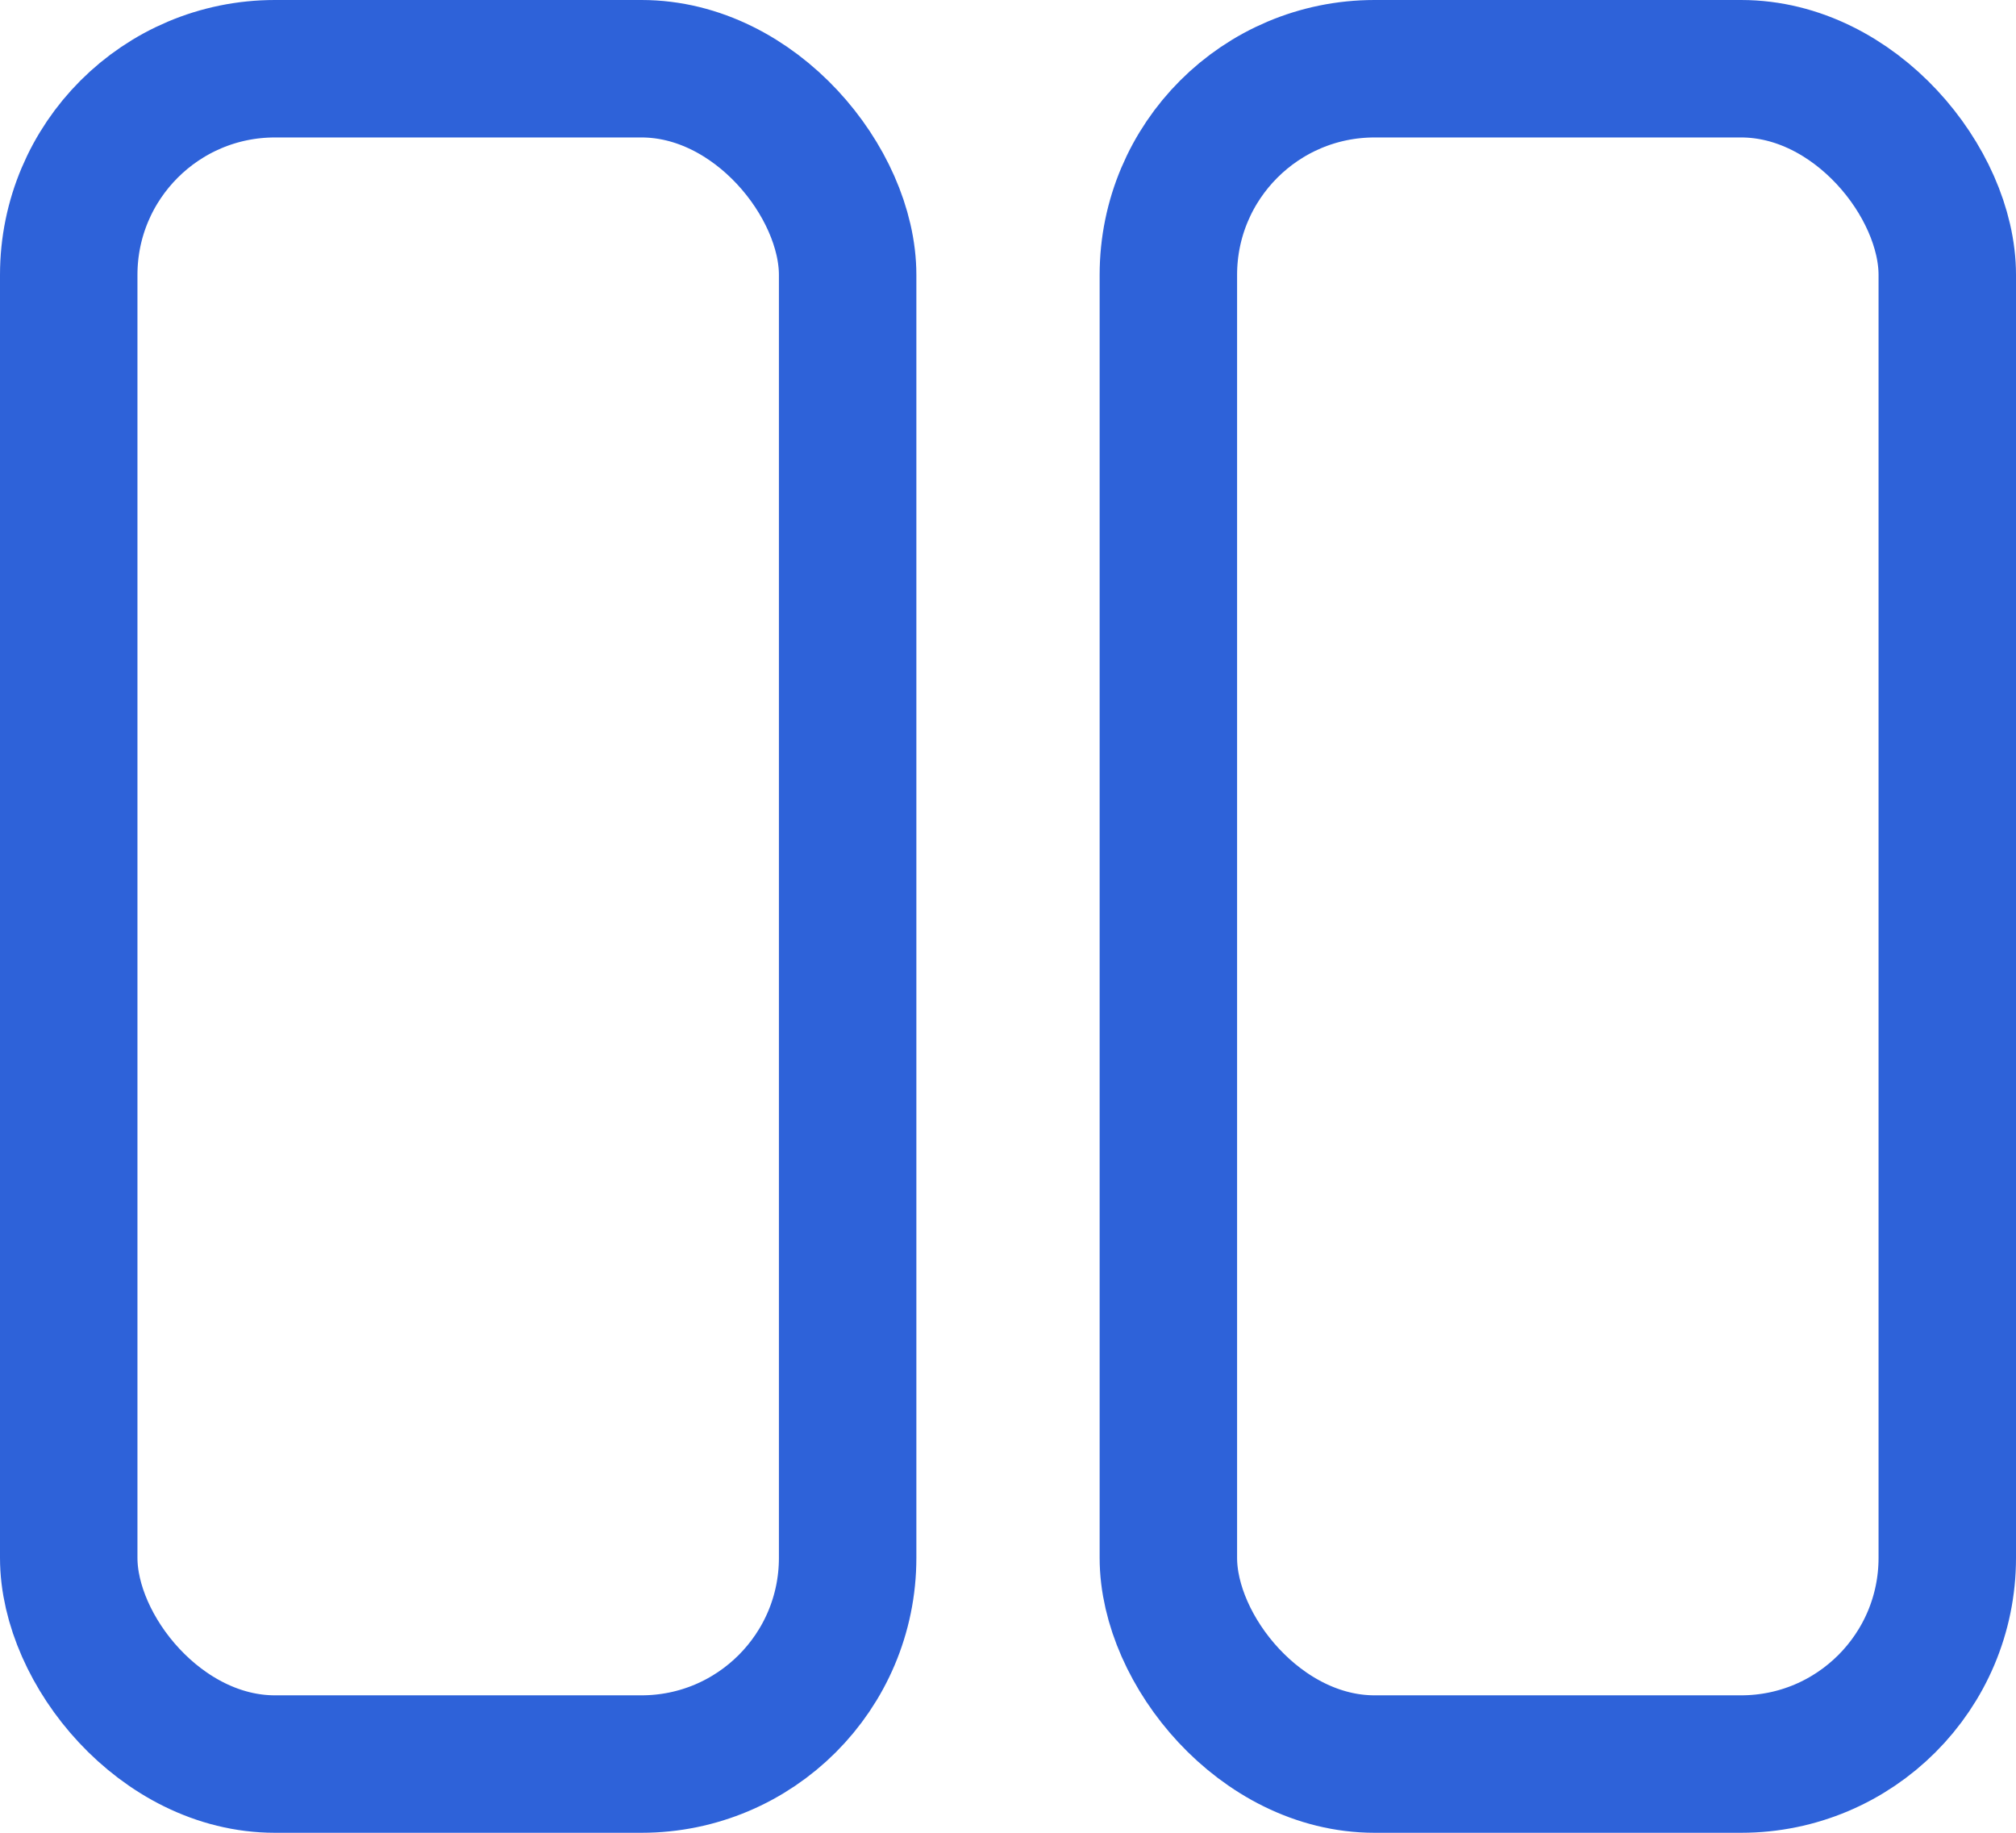
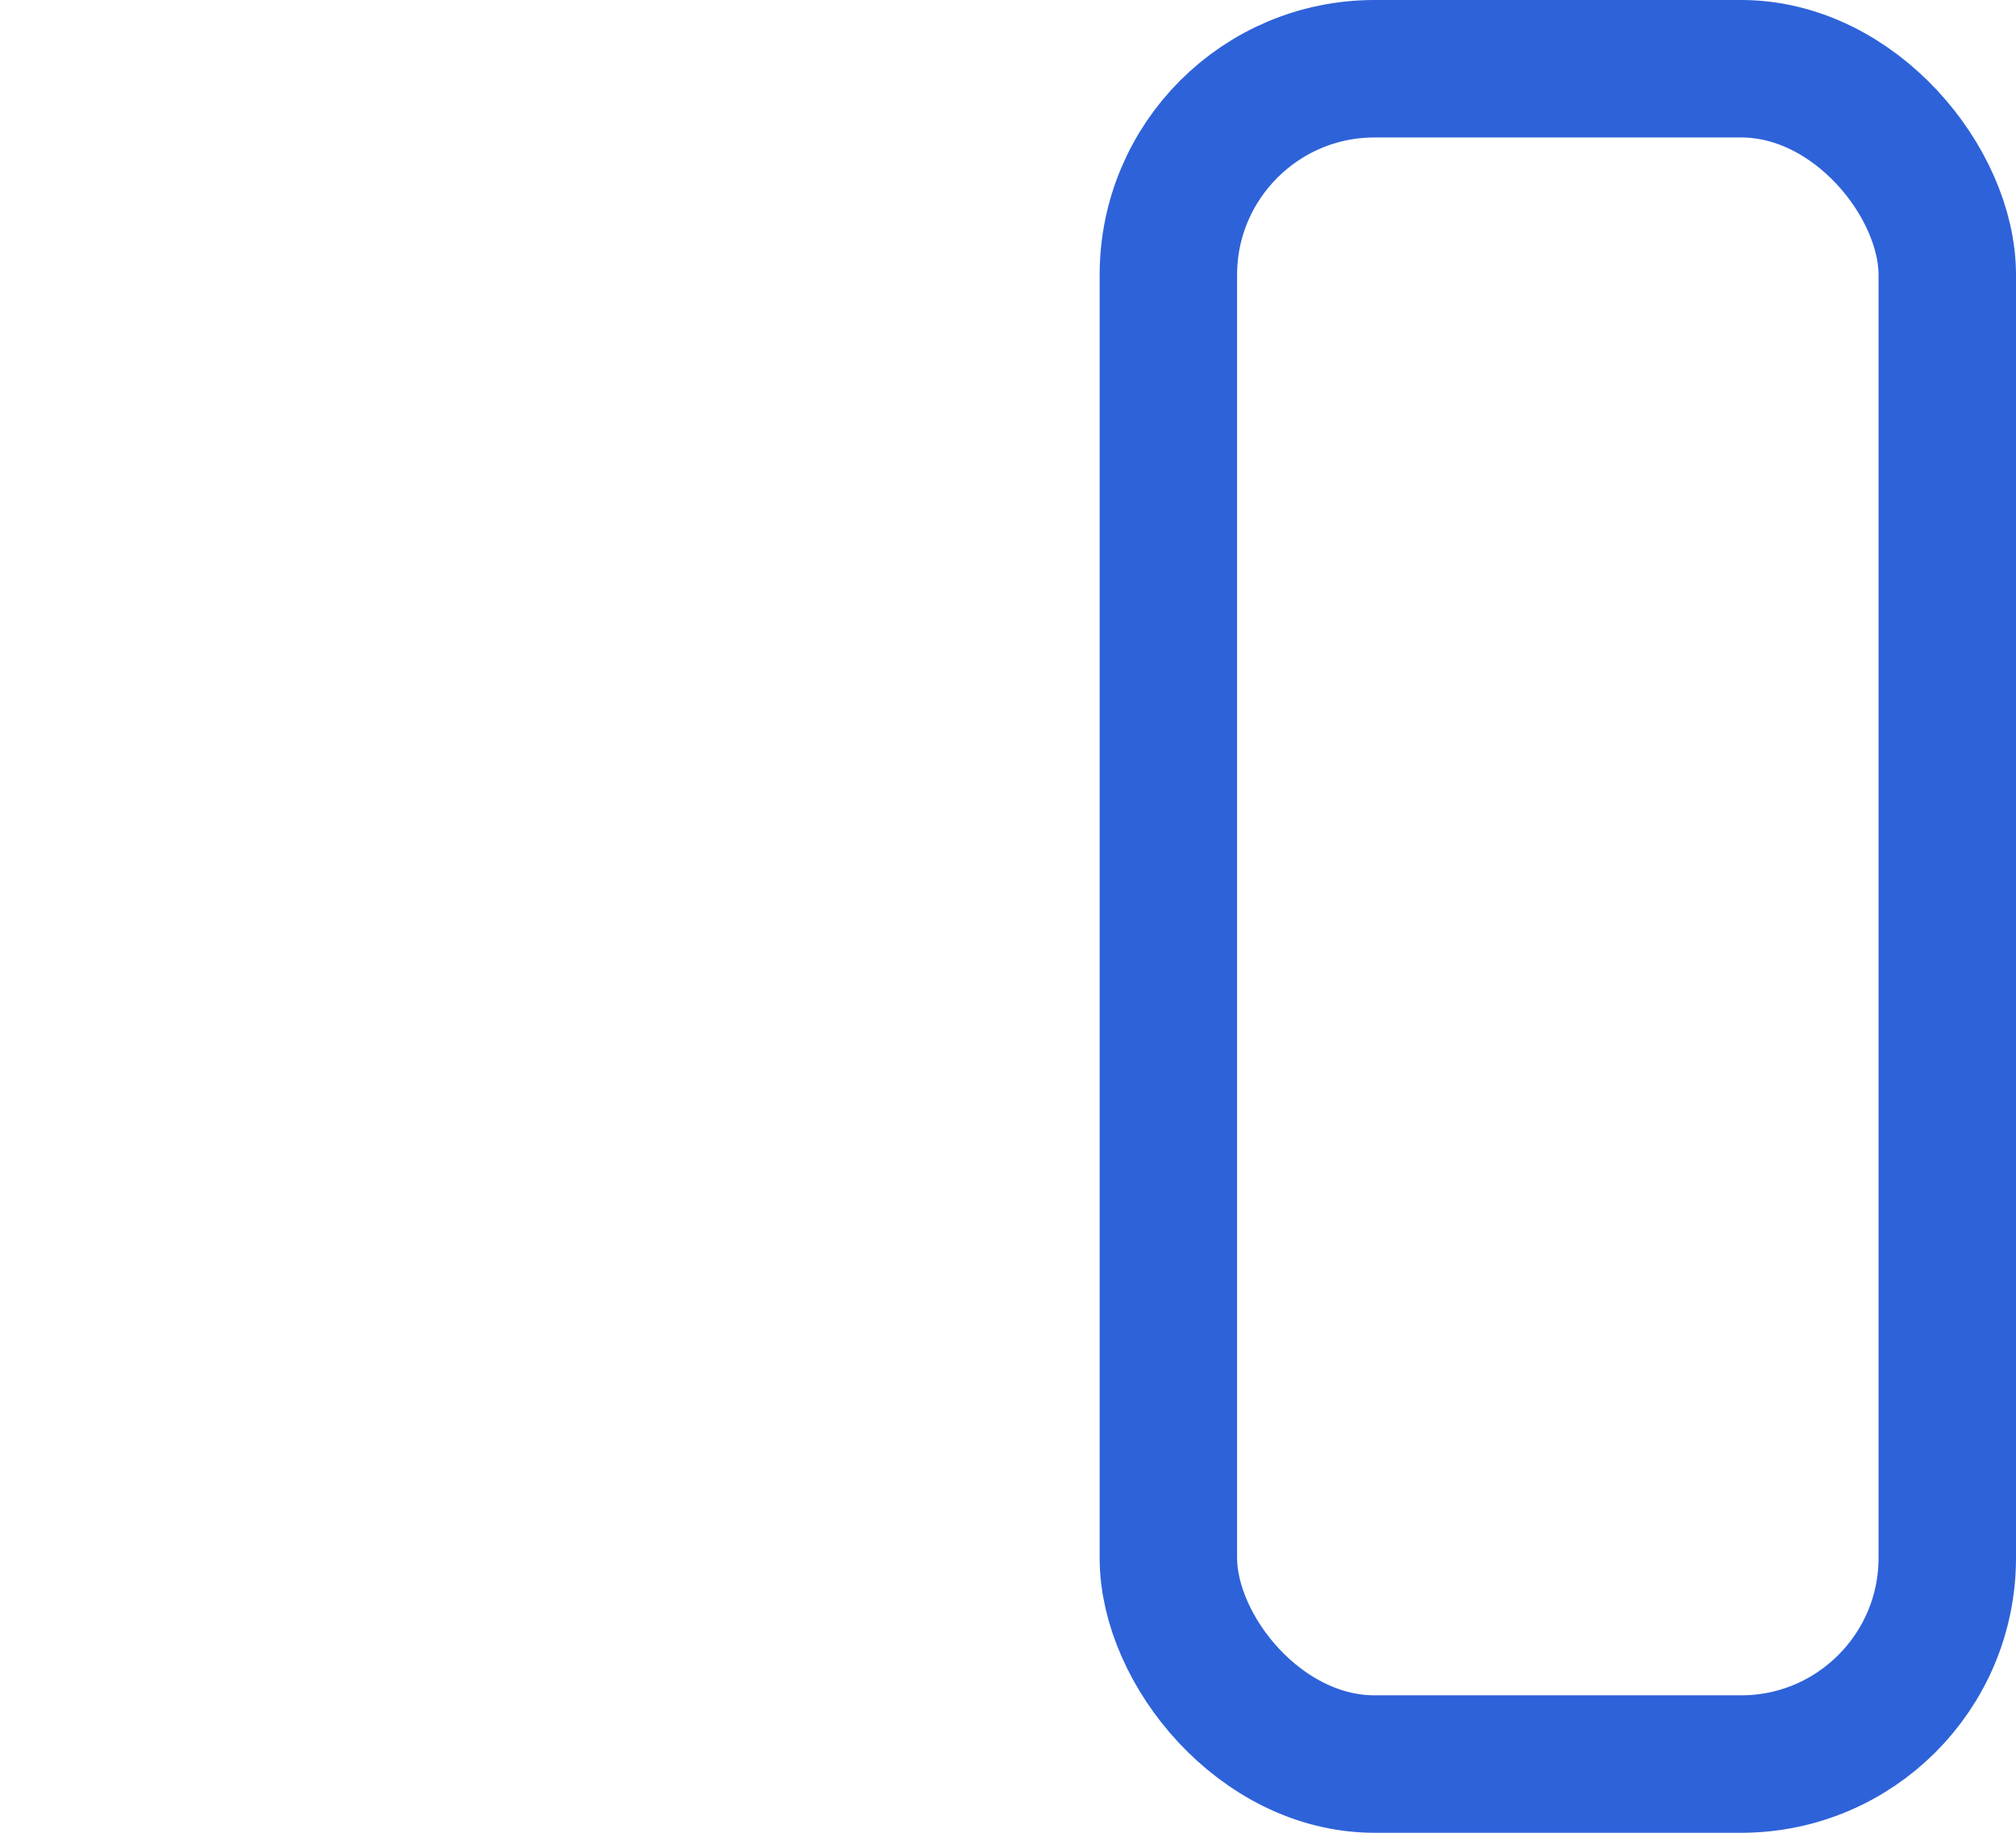
<svg xmlns="http://www.w3.org/2000/svg" width="22" height="20" viewBox="0 0 22 20" fill="none">
-   <rect x="0.75" y="0.75" width="8.5" height="18.5" rx="2.25" stroke="#2E62D9" stroke-width="1.5" />
  <rect x="12.75" y="0.75" width="8.5" height="18.5" rx="2.25" stroke="#2E62D9" stroke-width="1.5" />
</svg>